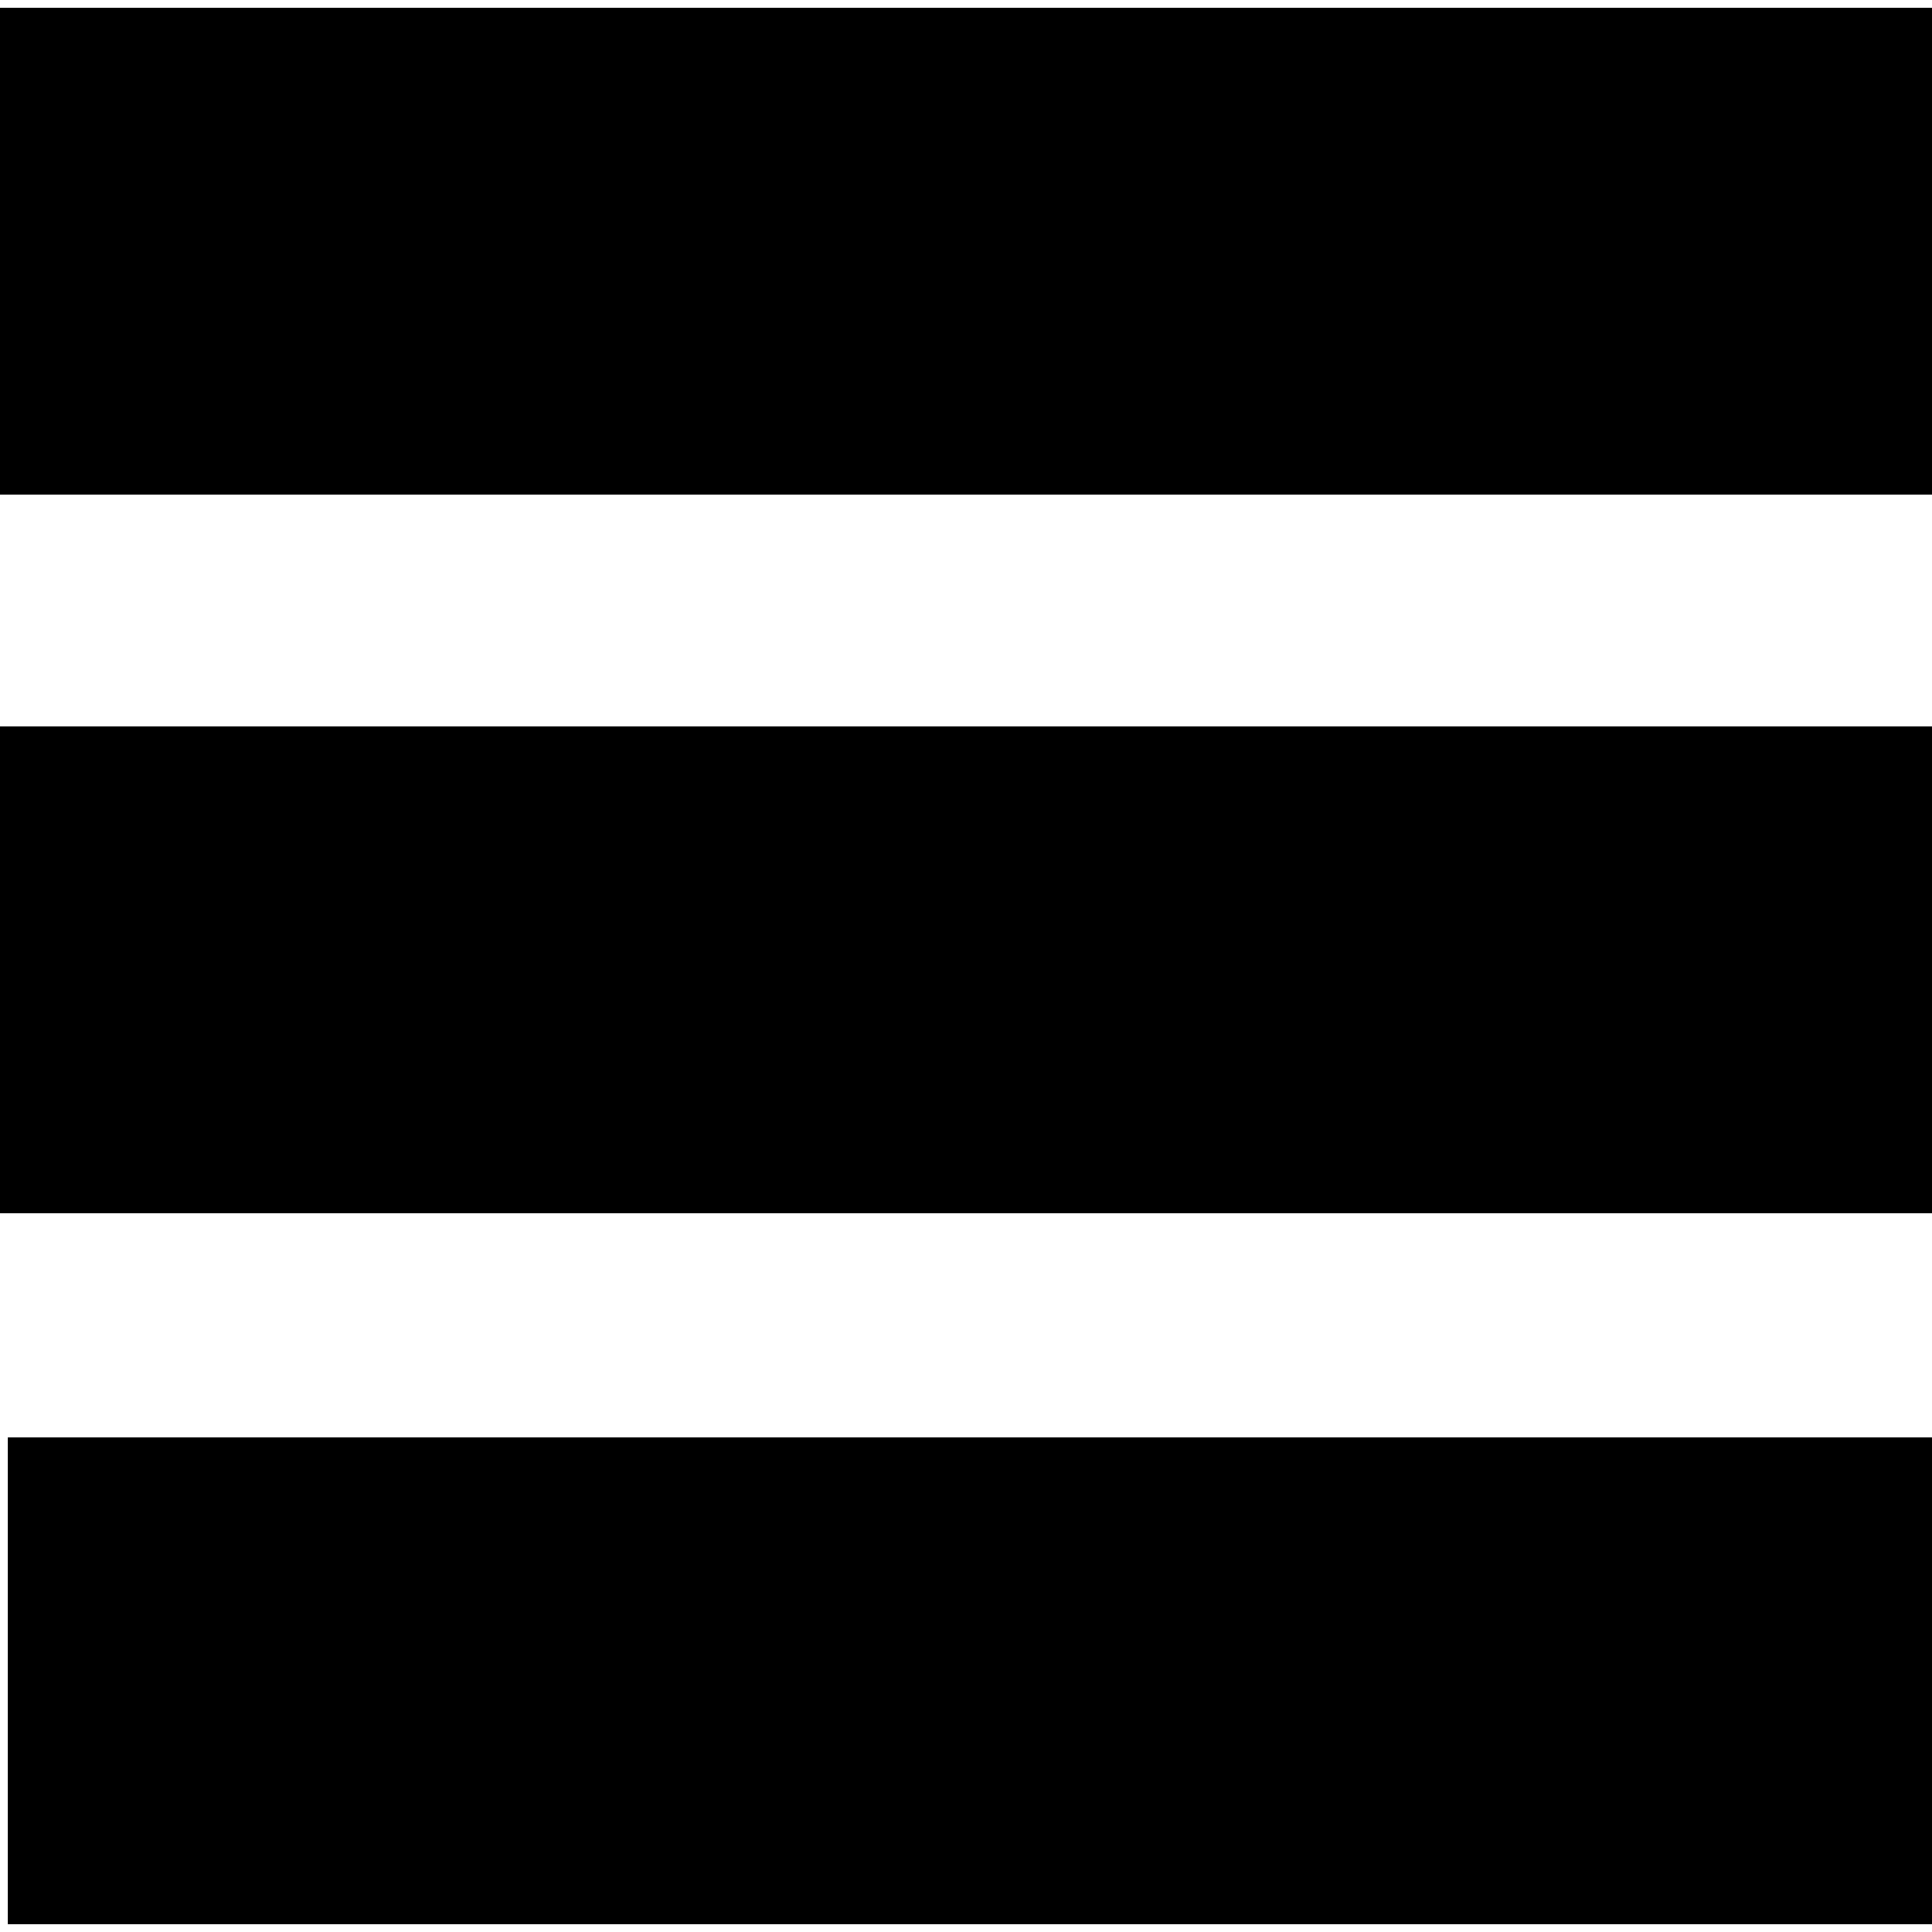
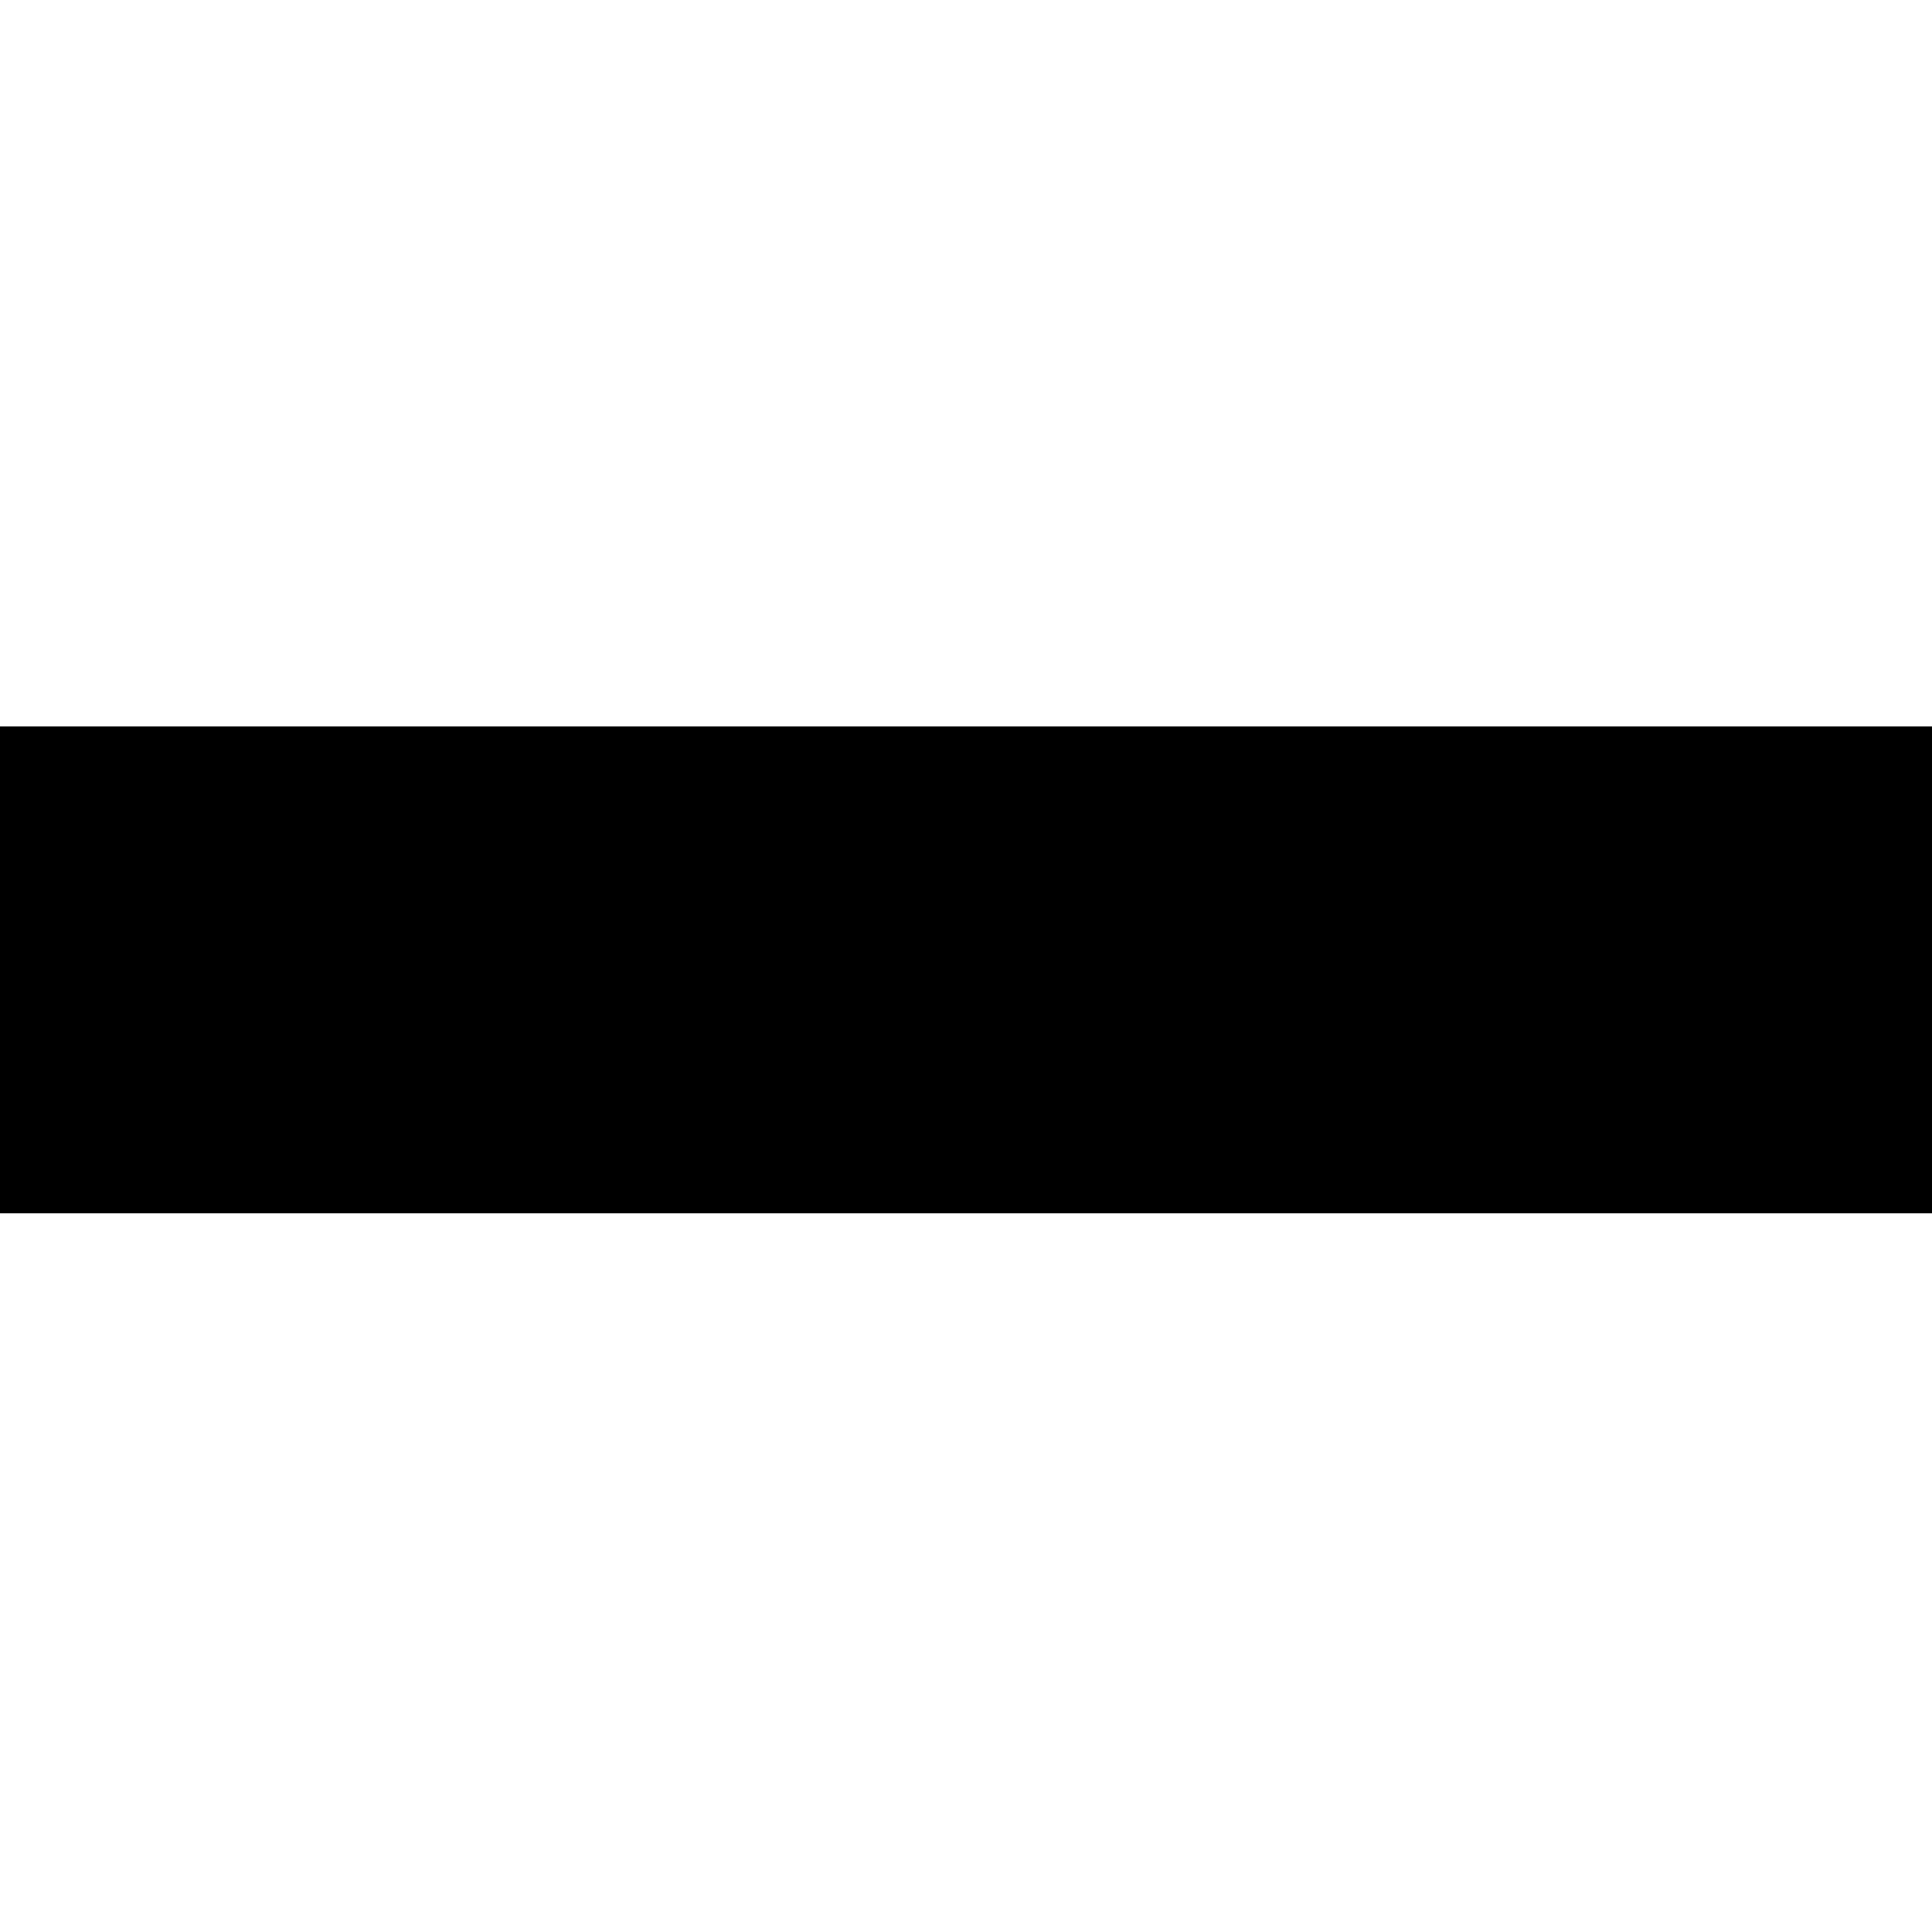
<svg xmlns="http://www.w3.org/2000/svg" version="1.0" width="250pt" height="250pt" viewBox="0 0 250 250" preserveAspectRatio="xMidYMid meet">
  <g transform="translate(0,250) scale(0.1,-0.1)" fill="#000000" stroke="none">
-     <path d="M0 2175 l0 -315 1250 0 1250 0 0 315 0 315 -1250 0 -1250 0 0 -315z" />
    <path d="M0 1245 l0 -315 1250 0 1250 0 0 315 0 315 -1250 0 -1250 0 0 -315z" />
-     <path d="M10 325 l0 -315 1245 0 1245 0 0 315 0 315 -1245 0 -1245 0 0 -315z" />
  </g>
</svg>